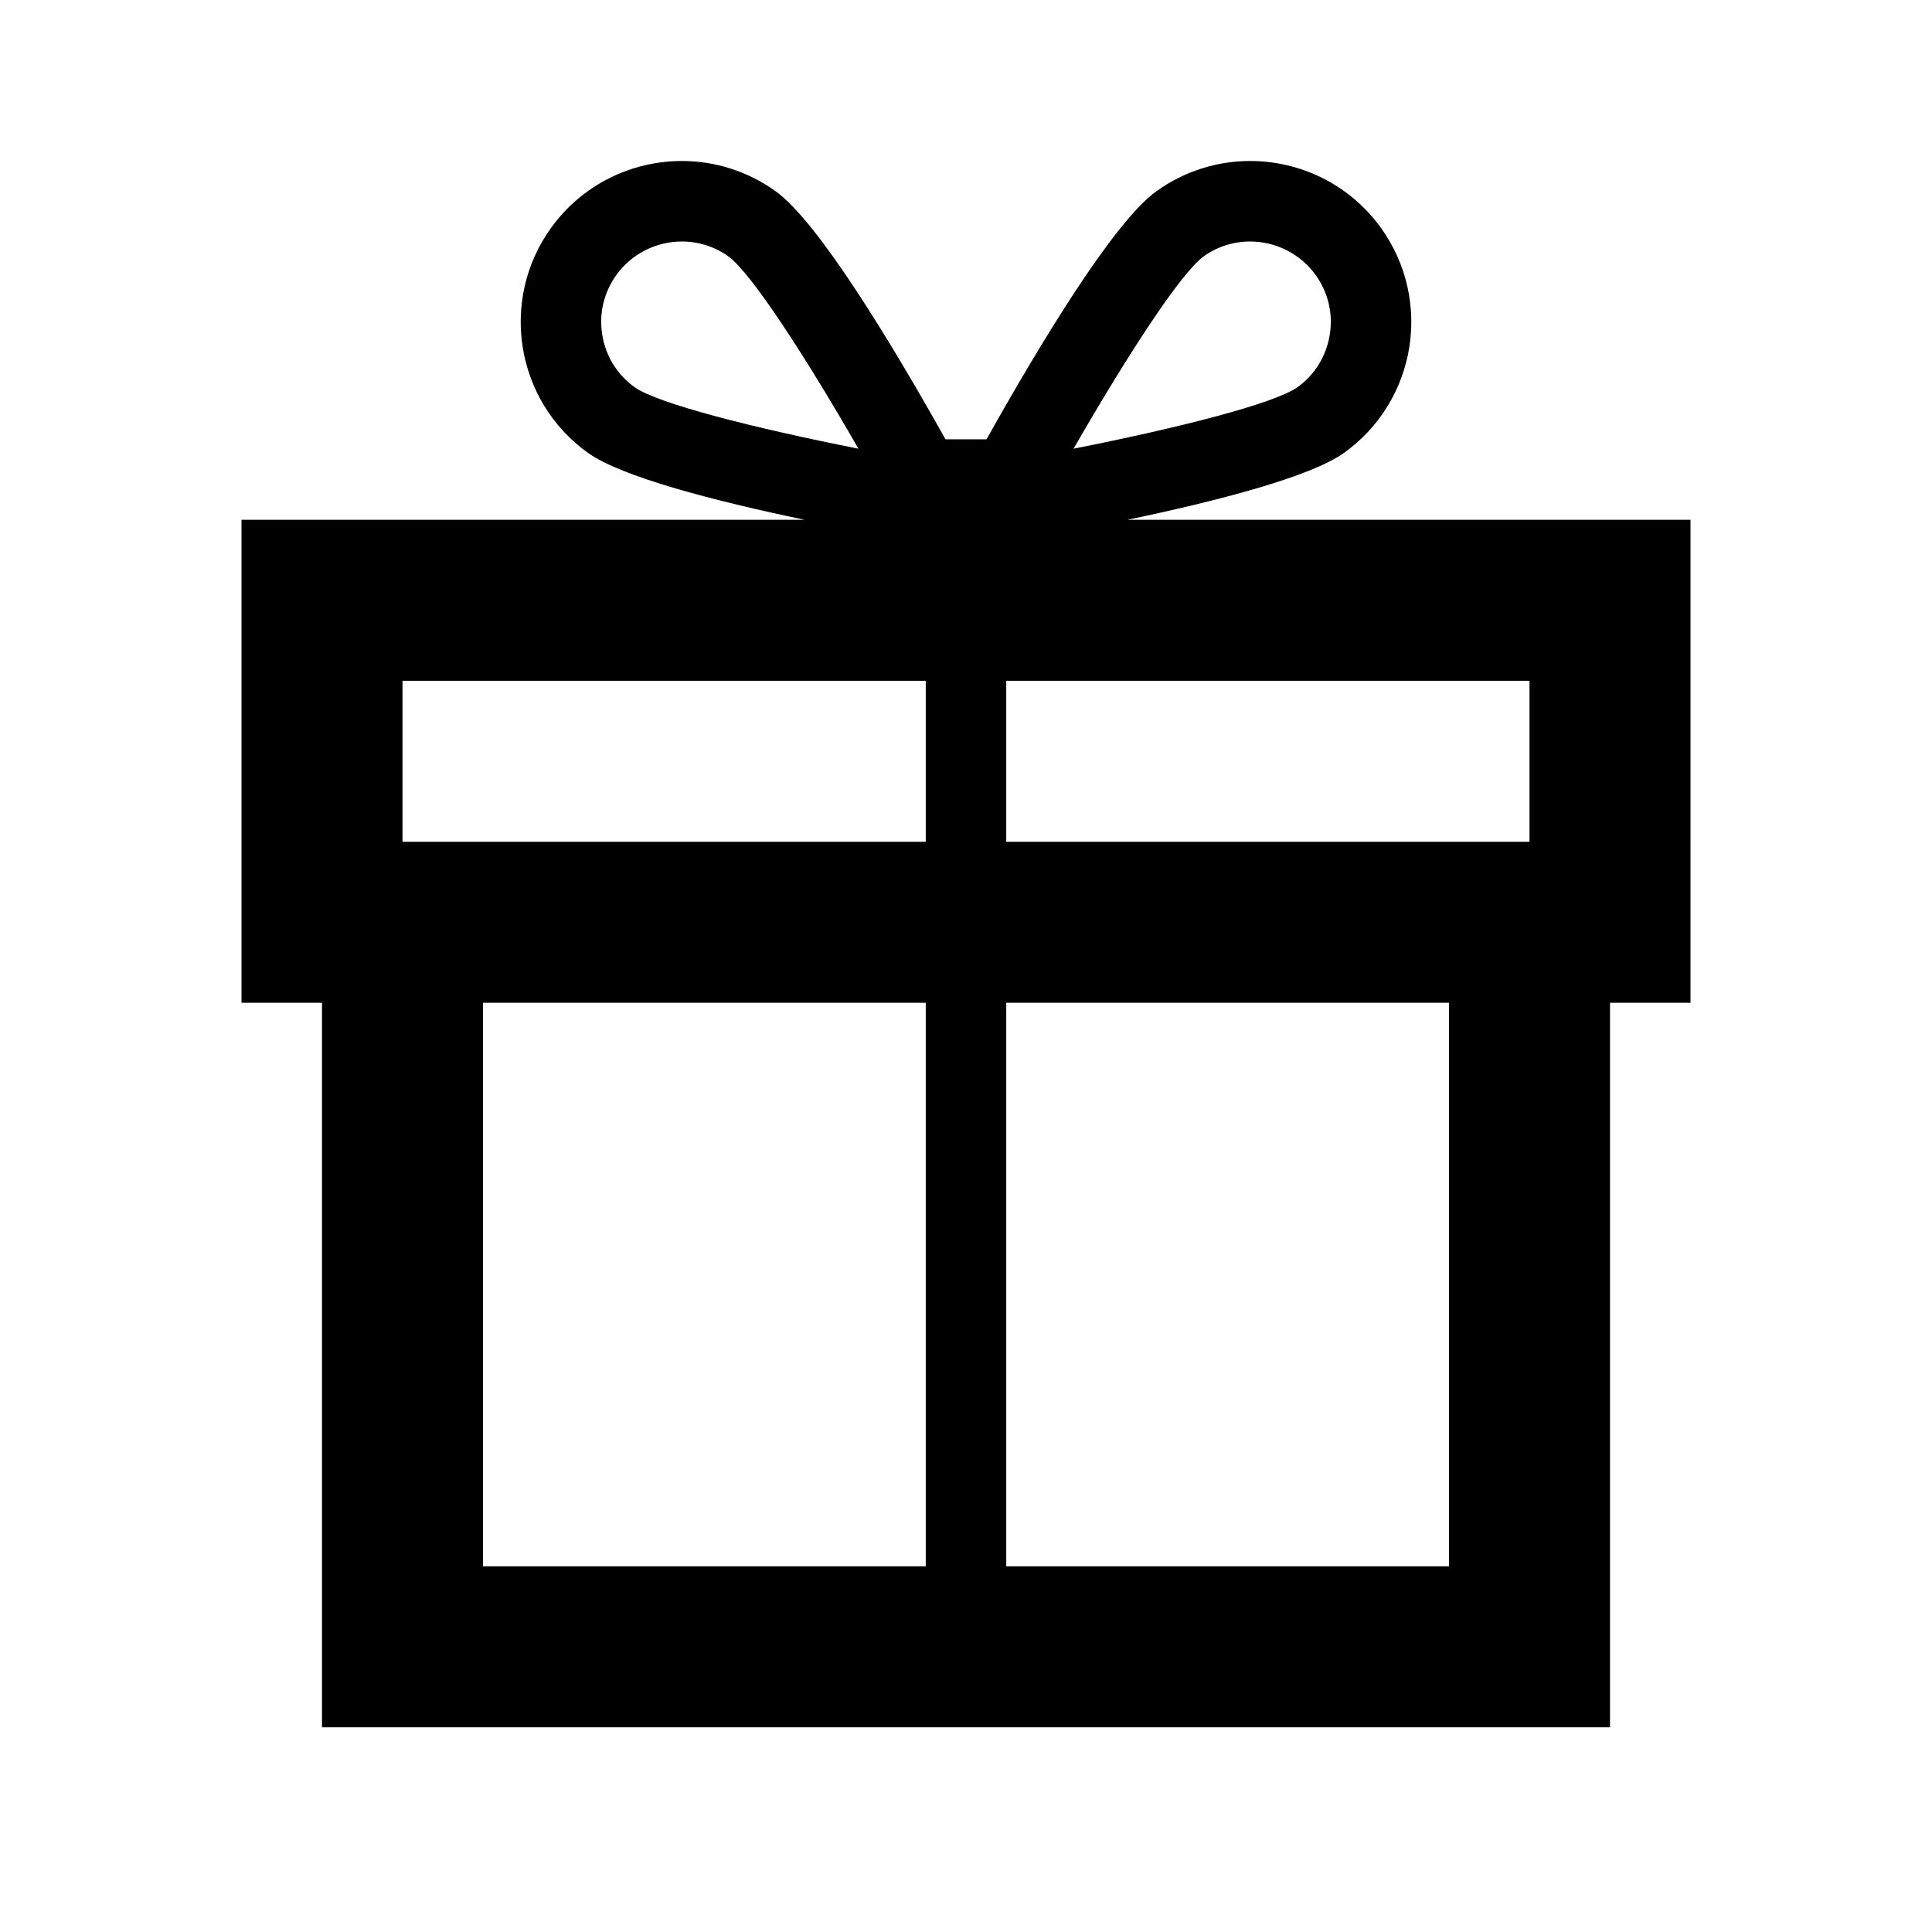
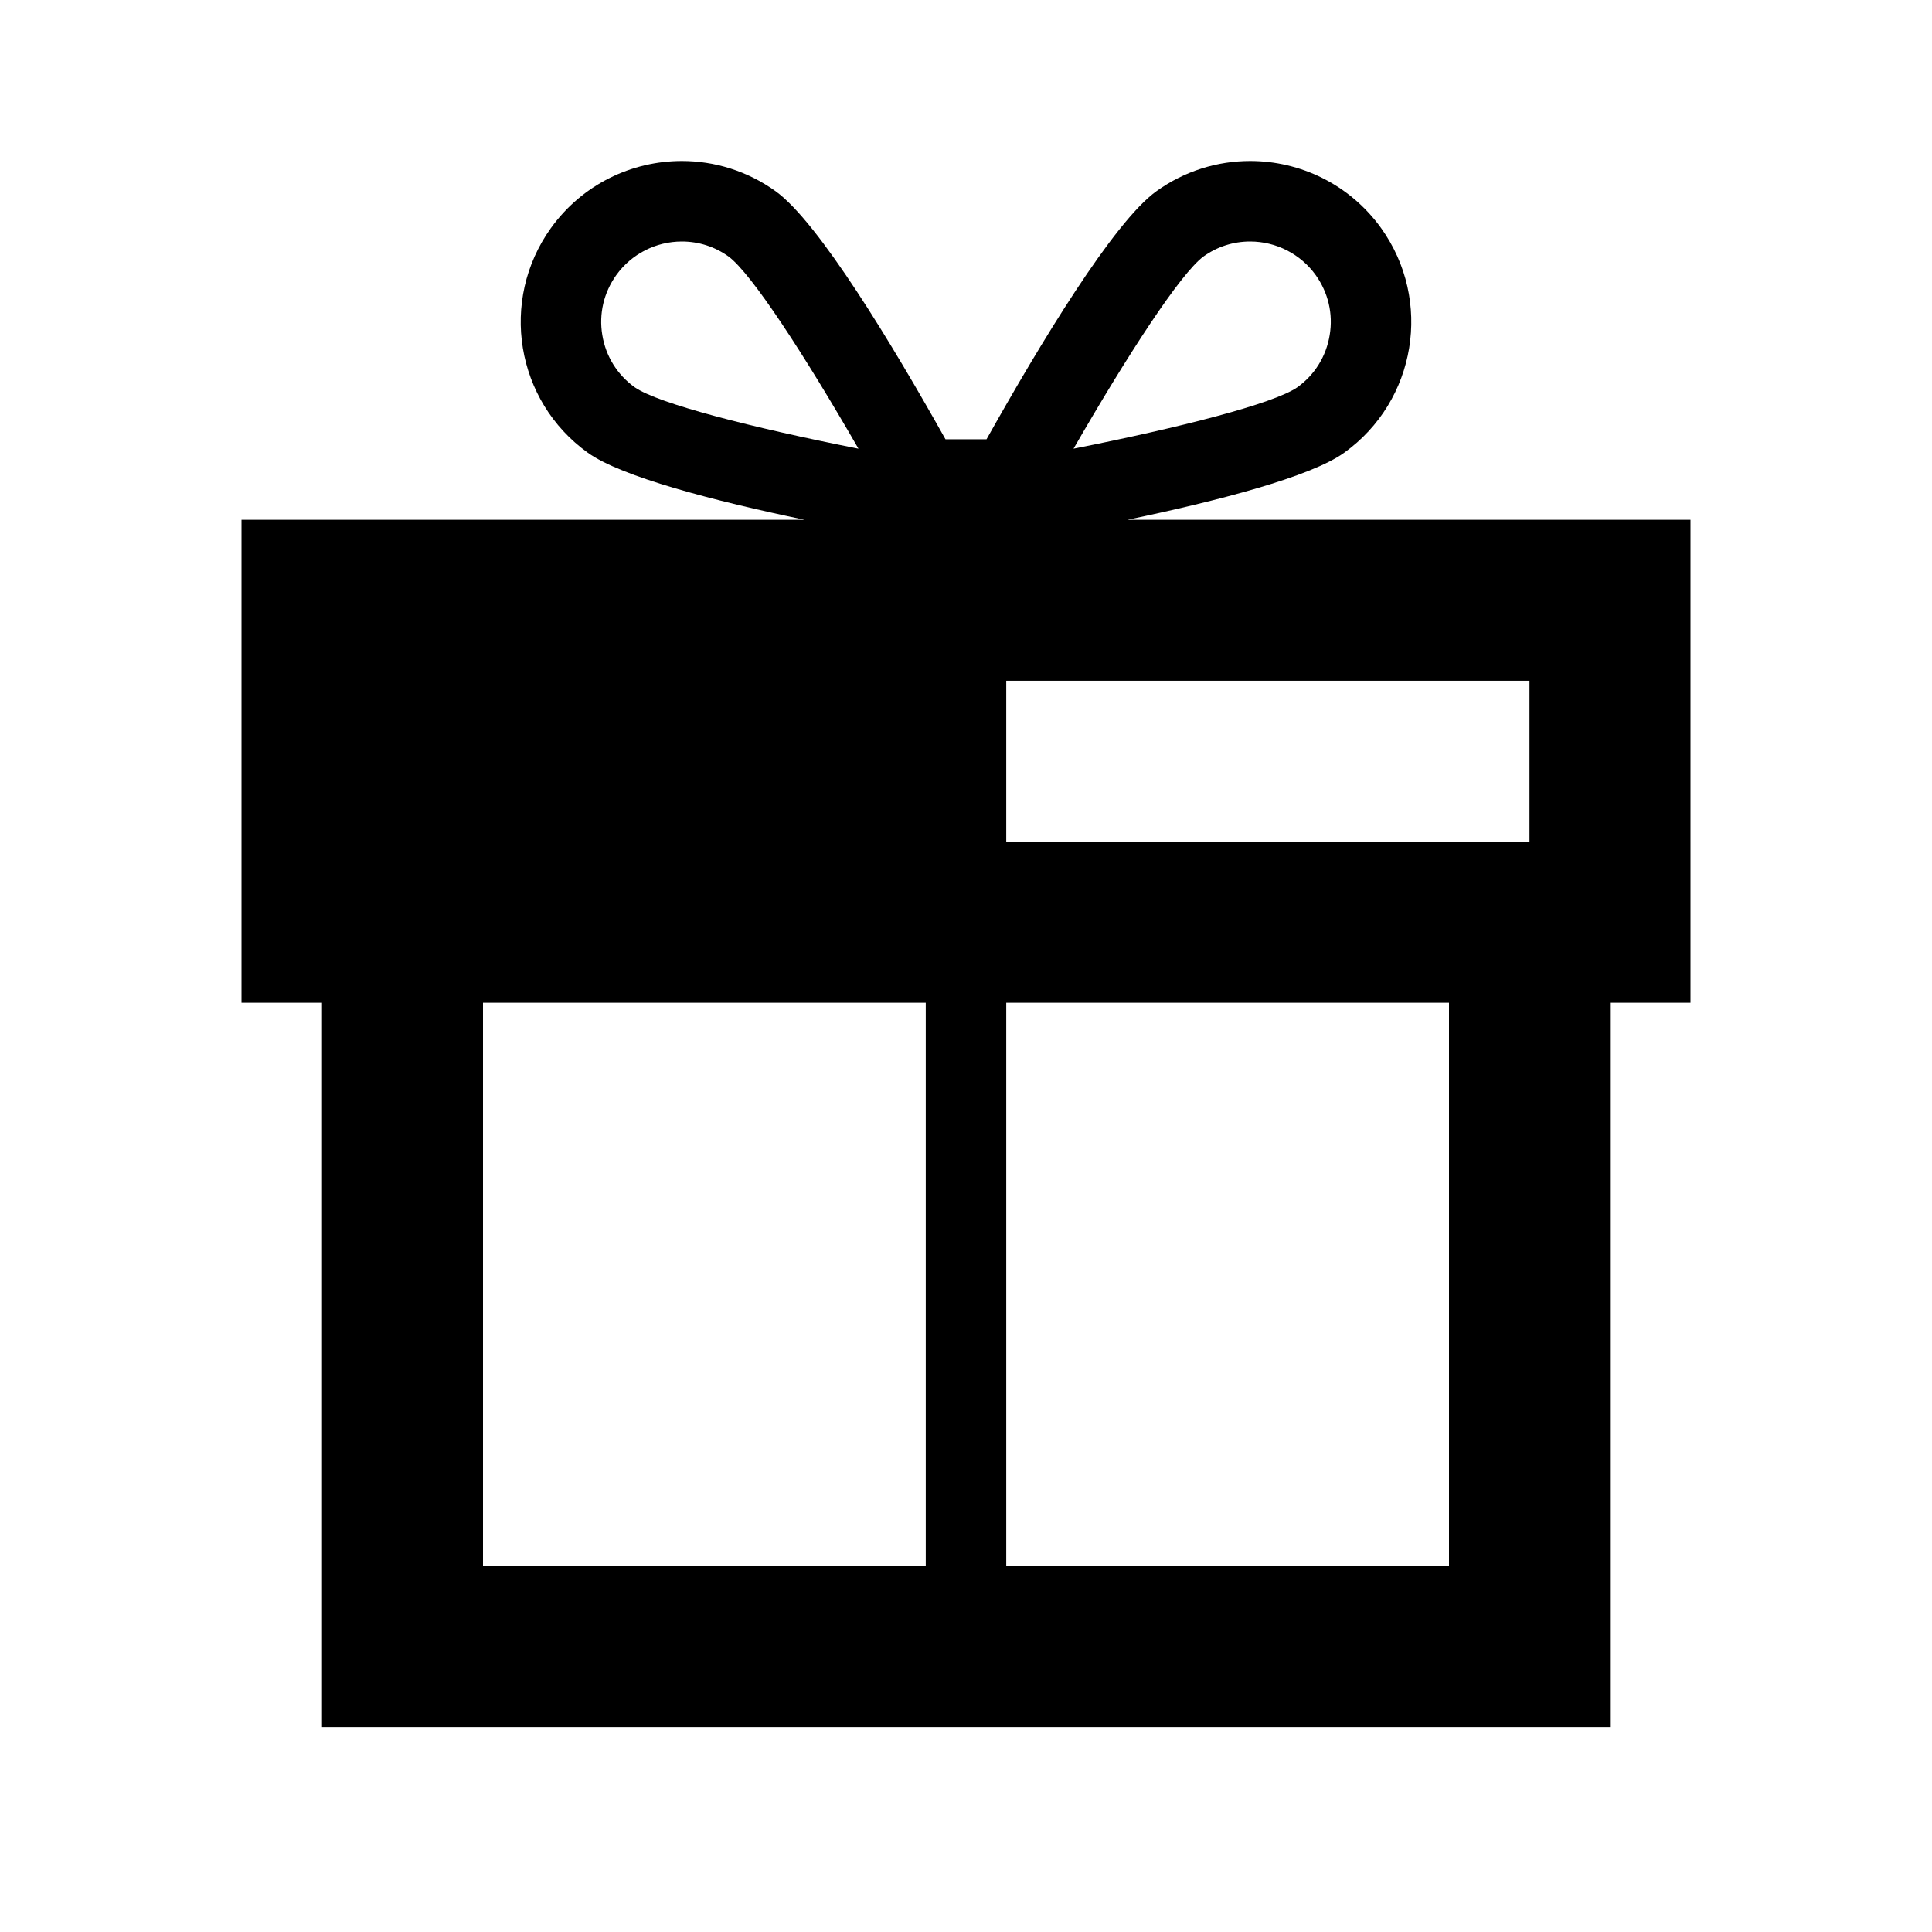
<svg xmlns="http://www.w3.org/2000/svg" height="16" viewBox="0 0 24 24" width="16">
-   <path d="m12.5 19.457h5.5v-7h-5.5zm-6.5 0h5.5v-7h-5.5zm-1-9h6.5v-2h-6.5zm2.482-6.295c-.044-.263.018-.527.174-.745.187-.261.492-.417.814-.417.209 0 .41.064.581.187.286.213.94 1.218 1.613 2.387-1.323-.262-2.485-.559-2.778-.762-.217-.155-.361-.386-.404-.65zm7.467-.975c.171-.123.372-.187.581-.187.322 0 .627.156.814.417.156.218.218.482.174.745-.043.264-.186.495-.403.65-.294.203-1.456.5-2.779.762.673-1.169 1.327-2.174 1.613-2.387zm-2.449 7.27h6.5v-2h-6.5zm8.5-4h-6.995c1.12-.234 2.275-.533 2.692-.832.898-.644 1.103-1.893.46-2.791-.391-.544-1.005-.834-1.627-.834-.404 0-.811.122-1.164.375-.533.382-1.45 1.903-2.111 3.082h-.51c-.661-1.179-1.578-2.7-2.111-3.082-.353-.253-.76-.375-1.164-.375-.622 0-1.236.29-1.627.834-.643.898-.438 2.147.46 2.791.417.299 1.572.598 2.692.832h-6.995v6h1v9h7.5 1 7.5v-9h1z" fill-rule="evenodd" />
+   <path d="m12.5 19.457h5.5v-7h-5.5zm-6.5 0h5.5v-7h-5.5zm-1-9h6.5h-6.5zm2.482-6.295c-.044-.263.018-.527.174-.745.187-.261.492-.417.814-.417.209 0 .41.064.581.187.286.213.94 1.218 1.613 2.387-1.323-.262-2.485-.559-2.778-.762-.217-.155-.361-.386-.404-.65zm7.467-.975c.171-.123.372-.187.581-.187.322 0 .627.156.814.417.156.218.218.482.174.745-.043.264-.186.495-.403.65-.294.203-1.456.5-2.779.762.673-1.169 1.327-2.174 1.613-2.387zm-2.449 7.27h6.5v-2h-6.5zm8.5-4h-6.995c1.12-.234 2.275-.533 2.692-.832.898-.644 1.103-1.893.46-2.791-.391-.544-1.005-.834-1.627-.834-.404 0-.811.122-1.164.375-.533.382-1.45 1.903-2.111 3.082h-.51c-.661-1.179-1.578-2.7-2.111-3.082-.353-.253-.76-.375-1.164-.375-.622 0-1.236.29-1.627.834-.643.898-.438 2.147.46 2.791.417.299 1.572.598 2.692.832h-6.995v6h1v9h7.5 1 7.5v-9h1z" fill-rule="evenodd" />
</svg>